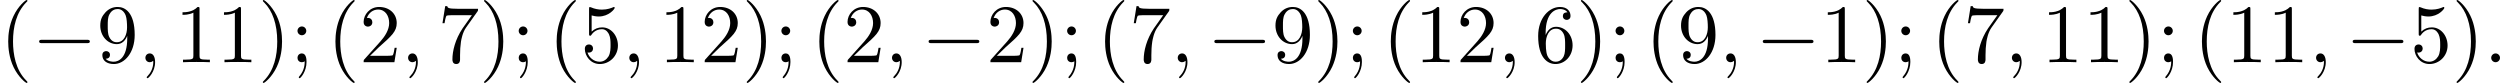
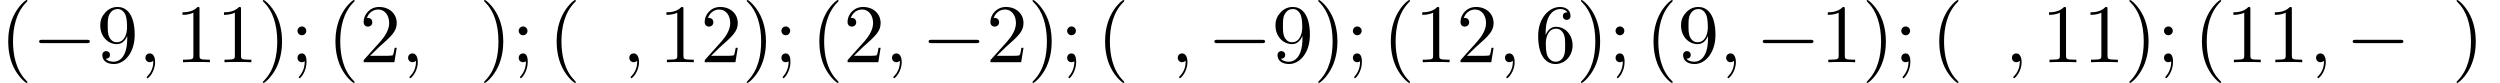
<svg xmlns="http://www.w3.org/2000/svg" xmlns:xlink="http://www.w3.org/1999/xlink" version="1.1" width="600.478pt" height="19.925pt" viewBox="209.143 568.939 600.478 19.925">
  <defs>
    <path id="g3-40" d="M3.298 2.391C3.298 2.361 3.298 2.341 3.128 2.172C1.883 .917 1.564-.966 1.564-2.491C1.564-4.224 1.943-5.958 3.168-7.203C3.298-7.323 3.298-7.342 3.298-7.372C3.298-7.442 3.258-7.472 3.198-7.472C3.098-7.472 2.202-6.795 1.614-5.529C1.106-4.433 .986-3.328 .986-2.491C.986-1.714 1.096-.508 1.644 .618C2.242 1.843 3.098 2.491 3.198 2.491C3.258 2.491 3.298 2.461 3.298 2.391Z" />
    <path id="g3-41" d="M2.879-2.491C2.879-3.268 2.77-4.473 2.222-5.599C1.624-6.824 .767-7.472 .667-7.472C.608-7.472 .568-7.432 .568-7.372C.568-7.342 .568-7.323 .757-7.143C1.733-6.157 2.301-4.573 2.301-2.491C2.301-.787 1.933 .966 .697 2.222C.568 2.341 .568 2.361 .568 2.391C.568 2.451 .608 2.491 .667 2.491C.767 2.491 1.664 1.813 2.252 .548C2.76-.548 2.879-1.654 2.879-2.491Z" />
    <path id="g3-49" d="M2.929-6.376C2.929-6.615 2.929-6.635 2.7-6.635C2.082-5.998 1.205-5.998 .887-5.998V-5.689C1.086-5.689 1.674-5.689 2.192-5.948V-.787C2.192-.428 2.162-.309 1.265-.309H.946V0C1.295-.03 2.162-.03 2.56-.03S3.826-.03 4.174 0V-.309H3.856C2.959-.309 2.929-.418 2.929-.787V-6.376Z" />
    <path id="g3-50" d="M1.265-.767L2.321-1.793C3.875-3.168 4.473-3.706 4.473-4.702C4.473-5.838 3.577-6.635 2.361-6.635C1.235-6.635 .498-5.719 .498-4.832C.498-4.274 .996-4.274 1.026-4.274C1.196-4.274 1.544-4.394 1.544-4.802C1.544-5.061 1.365-5.32 1.016-5.32C.936-5.32 .917-5.32 .887-5.31C1.116-5.958 1.654-6.326 2.232-6.326C3.138-6.326 3.567-5.519 3.567-4.702C3.567-3.905 3.068-3.118 2.521-2.501L.608-.369C.498-.259 .498-.239 .498 0H4.194L4.473-1.733H4.224C4.174-1.435 4.105-.996 4.005-.847C3.935-.767 3.278-.767 3.059-.767H1.265Z" />
-     <path id="g3-53" d="M4.473-2.002C4.473-3.188 3.656-4.184 2.58-4.184C2.102-4.184 1.674-4.025 1.315-3.676V-5.619C1.514-5.559 1.843-5.489 2.162-5.489C3.387-5.489 4.085-6.396 4.085-6.526C4.085-6.585 4.055-6.635 3.985-6.635C3.975-6.635 3.955-6.635 3.905-6.605C3.706-6.516 3.218-6.316 2.55-6.316C2.152-6.316 1.694-6.386 1.225-6.595C1.146-6.625 1.126-6.625 1.106-6.625C1.006-6.625 1.006-6.545 1.006-6.386V-3.437C1.006-3.258 1.006-3.178 1.146-3.178C1.215-3.178 1.235-3.208 1.275-3.268C1.385-3.427 1.753-3.965 2.56-3.965C3.078-3.965 3.328-3.507 3.407-3.328C3.567-2.959 3.587-2.57 3.587-2.072C3.587-1.724 3.587-1.126 3.347-.707C3.108-.319 2.74-.06 2.281-.06C1.554-.06 .986-.588 .817-1.176C.847-1.166 .877-1.156 .986-1.156C1.315-1.156 1.484-1.405 1.484-1.644S1.315-2.132 .986-2.132C.847-2.132 .498-2.062 .498-1.604C.498-.747 1.186 .219 2.301 .219C3.457 .219 4.473-.737 4.473-2.002Z" />
    <path id="g3-54" d="M1.315-3.268V-3.507C1.315-6.027 2.55-6.386 3.059-6.386C3.298-6.386 3.716-6.326 3.935-5.988C3.786-5.988 3.387-5.988 3.387-5.539C3.387-5.23 3.626-5.081 3.846-5.081C4.005-5.081 4.304-5.171 4.304-5.559C4.304-6.157 3.866-6.635 3.039-6.635C1.763-6.635 .418-5.35 .418-3.148C.418-.488 1.574 .219 2.501 .219C3.606 .219 4.553-.717 4.553-2.032C4.553-3.298 3.666-4.254 2.56-4.254C1.883-4.254 1.514-3.746 1.315-3.268ZM2.501-.06C1.873-.06 1.574-.658 1.514-.807C1.335-1.275 1.335-2.072 1.335-2.252C1.335-3.029 1.654-4.025 2.55-4.025C2.71-4.025 3.168-4.025 3.477-3.407C3.656-3.039 3.656-2.531 3.656-2.042C3.656-1.564 3.656-1.066 3.487-.707C3.188-.11 2.73-.06 2.501-.06Z" />
-     <path id="g3-55" d="M4.742-6.067C4.832-6.187 4.832-6.207 4.832-6.416H2.411C1.196-6.416 1.176-6.545 1.136-6.735H.887L.558-4.682H.807C.837-4.842 .927-5.469 1.056-5.589C1.126-5.649 1.903-5.649 2.032-5.649H4.095C3.985-5.489 3.198-4.403 2.979-4.075C2.082-2.73 1.753-1.345 1.753-.329C1.753-.229 1.753 .219 2.212 .219S2.67-.229 2.67-.329V-.837C2.67-1.385 2.7-1.933 2.78-2.471C2.819-2.7 2.959-3.557 3.397-4.174L4.742-6.067Z" />
    <path id="g3-57" d="M3.656-3.168V-2.849C3.656-.518 2.62-.06 2.042-.06C1.873-.06 1.335-.08 1.066-.418C1.504-.418 1.584-.707 1.584-.877C1.584-1.186 1.345-1.335 1.126-1.335C.966-1.335 .667-1.245 .667-.857C.667-.189 1.205 .219 2.052 .219C3.337 .219 4.553-1.136 4.553-3.278C4.553-5.958 3.407-6.635 2.521-6.635C1.973-6.635 1.484-6.456 1.056-6.007C.648-5.559 .418-5.141 .418-4.394C.418-3.148 1.295-2.172 2.411-2.172C3.019-2.172 3.427-2.59 3.656-3.168ZM2.421-2.401C2.262-2.401 1.803-2.401 1.494-3.029C1.315-3.397 1.315-3.895 1.315-4.384C1.315-4.922 1.315-5.39 1.524-5.758C1.793-6.257 2.172-6.386 2.521-6.386C2.979-6.386 3.308-6.047 3.477-5.599C3.597-5.28 3.636-4.653 3.636-4.194C3.636-3.367 3.298-2.401 2.421-2.401Z" />
    <path id="g3-59" d="M1.913-3.766C1.913-4.055 1.674-4.294 1.385-4.294S.857-4.055 .857-3.766S1.096-3.238 1.385-3.238S1.913-3.477 1.913-3.766ZM1.724-.11C1.724 .169 1.724 .946 1.086 1.684C1.016 1.763 1.016 1.783 1.016 1.813C1.016 1.883 1.066 1.923 1.116 1.923C1.225 1.923 1.943 1.126 1.943-.03C1.943-.319 1.923-1.056 1.385-1.056C1.036-1.056 .857-.787 .857-.528S1.026 0 1.385 0C1.435 0 1.455 0 1.465-.01C1.534-.02 1.644-.04 1.724-.11Z" />
-     <path id="g2-58" d="M1.913-.528C1.913-.817 1.674-1.056 1.385-1.056S.857-.817 .857-.528S1.096 0 1.385 0S1.913-.239 1.913-.528Z" />
    <path id="g2-59" d="M2.022-.01C2.022-.667 1.773-1.056 1.385-1.056C1.056-1.056 .857-.807 .857-.528C.857-.259 1.056 0 1.385 0C1.504 0 1.634-.04 1.733-.13C1.763-.149 1.773-.159 1.783-.159S1.803-.149 1.803-.01C1.803 .727 1.455 1.325 1.126 1.654C1.016 1.763 1.016 1.783 1.016 1.813C1.016 1.883 1.066 1.923 1.116 1.923C1.225 1.923 2.022 1.156 2.022-.01Z" />
    <path id="g1-0" d="M6.565-2.291C6.735-2.291 6.914-2.291 6.914-2.491S6.735-2.69 6.565-2.69H1.176C1.006-2.69 .827-2.69 .827-2.491S1.006-2.291 1.176-2.291H6.565Z" />
  </defs>
  <g id="page1" transform="matrix(2 0 0 2 0 0)">
    <use x="104.571" y="291.941" xlink:href="#g3-40" />
    <use x="108.446" y="291.941" xlink:href="#g1-0" />
    <use x="116.195" y="291.941" xlink:href="#g3-57" />
    <use x="121.176" y="291.941" xlink:href="#g2-59" />
    <use x="125.604" y="291.941" xlink:href="#g3-49" />
    <use x="130.585" y="291.941" xlink:href="#g3-49" />
    <use x="135.566" y="291.941" xlink:href="#g3-41" />
    <use x="139.441" y="291.941" xlink:href="#g3-59" />
    <use x="143.869" y="291.941" xlink:href="#g3-40" />
    <use x="147.743" y="291.941" xlink:href="#g3-50" />
    <use x="152.724" y="291.941" xlink:href="#g2-59" />
    <use x="157.152" y="291.941" xlink:href="#g3-55" />
    <use x="162.133" y="291.941" xlink:href="#g3-41" />
    <use x="166.008" y="291.941" xlink:href="#g3-59" />
    <use x="170.436" y="291.941" xlink:href="#g3-40" />
    <use x="174.31" y="291.941" xlink:href="#g3-53" />
    <use x="179.291" y="291.941" xlink:href="#g2-59" />
    <use x="183.719" y="291.941" xlink:href="#g3-49" />
    <use x="188.701" y="291.941" xlink:href="#g3-50" />
    <use x="193.682" y="291.941" xlink:href="#g3-41" />
    <use x="197.556" y="291.941" xlink:href="#g3-59" />
    <use x="201.984" y="291.941" xlink:href="#g3-40" />
    <use x="205.858" y="291.941" xlink:href="#g3-50" />
    <use x="210.84" y="291.941" xlink:href="#g2-59" />
    <use x="215.268" y="291.941" xlink:href="#g1-0" />
    <use x="223.016" y="291.941" xlink:href="#g3-50" />
    <use x="227.998" y="291.941" xlink:href="#g3-41" />
    <use x="231.872" y="291.941" xlink:href="#g3-59" />
    <use x="236.3" y="291.941" xlink:href="#g3-40" />
    <use x="240.174" y="291.941" xlink:href="#g3-55" />
    <use x="245.156" y="291.941" xlink:href="#g2-59" />
    <use x="249.583" y="291.941" xlink:href="#g1-0" />
    <use x="257.332" y="291.941" xlink:href="#g3-57" />
    <use x="262.313" y="291.941" xlink:href="#g3-41" />
    <use x="266.188" y="291.941" xlink:href="#g3-59" />
    <use x="270.616" y="291.941" xlink:href="#g3-40" />
    <use x="274.49" y="291.941" xlink:href="#g3-49" />
    <use x="279.471" y="291.941" xlink:href="#g3-50" />
    <use x="284.453" y="291.941" xlink:href="#g2-59" />
    <use x="288.88" y="291.941" xlink:href="#g3-54" />
    <use x="293.862" y="291.941" xlink:href="#g3-41" />
    <use x="297.736" y="291.941" xlink:href="#g3-59" />
    <use x="302.164" y="291.941" xlink:href="#g3-40" />
    <use x="306.038" y="291.941" xlink:href="#g3-57" />
    <use x="311.02" y="291.941" xlink:href="#g2-59" />
    <use x="315.448" y="291.941" xlink:href="#g1-0" />
    <use x="323.196" y="291.941" xlink:href="#g3-49" />
    <use x="328.178" y="291.941" xlink:href="#g3-41" />
    <use x="332.052" y="291.941" xlink:href="#g3-59" />
    <use x="336.48" y="291.941" xlink:href="#g3-40" />
    <use x="340.354" y="291.941" xlink:href="#g3-55" />
    <use x="345.336" y="291.941" xlink:href="#g2-59" />
    <use x="349.763" y="291.941" xlink:href="#g3-49" />
    <use x="354.745" y="291.941" xlink:href="#g3-49" />
    <use x="359.726" y="291.941" xlink:href="#g3-41" />
    <use x="363.6" y="291.941" xlink:href="#g3-59" />
    <use x="368.028" y="291.941" xlink:href="#g3-40" />
    <use x="371.903" y="291.941" xlink:href="#g3-49" />
    <use x="376.884" y="291.941" xlink:href="#g3-49" />
    <use x="381.865" y="291.941" xlink:href="#g2-59" />
    <use x="386.293" y="291.941" xlink:href="#g1-0" />
    <use x="394.042" y="291.941" xlink:href="#g3-53" />
    <use x="399.023" y="291.941" xlink:href="#g3-41" />
    <use x="402.897" y="291.941" xlink:href="#g2-58" />
  </g>
</svg>